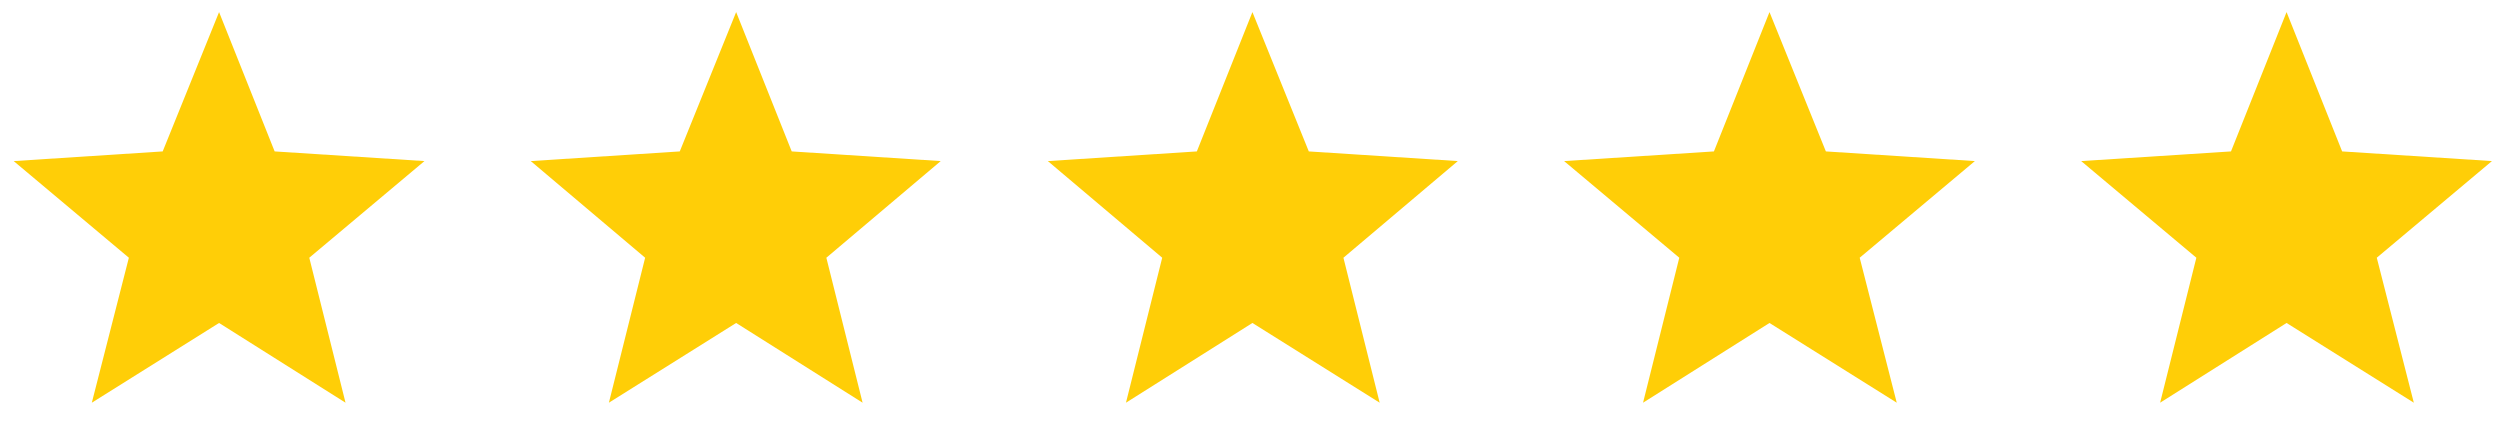
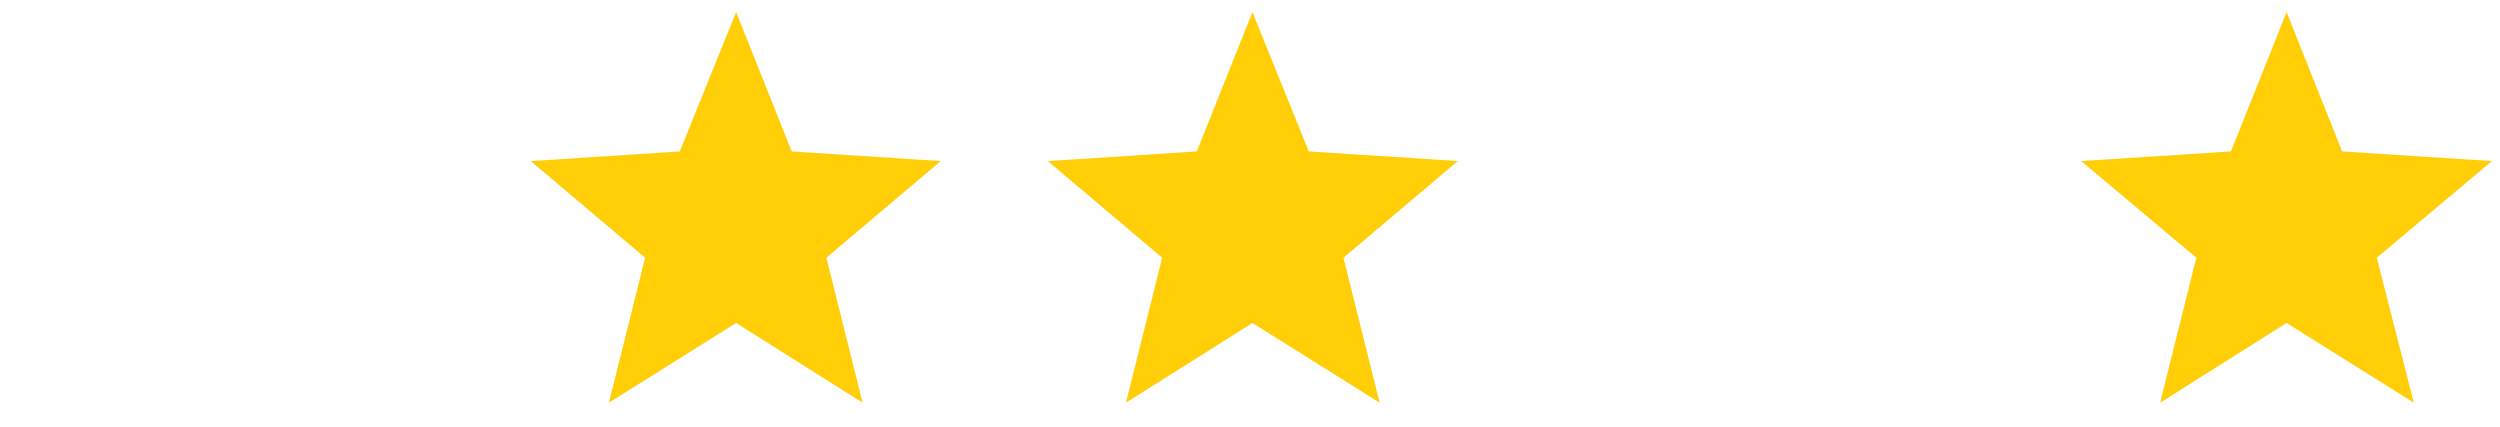
<svg xmlns="http://www.w3.org/2000/svg" version="1.1" id="Layer_1" x="0px" y="0px" viewBox="0 0 310.4 53" style="enable-background:new 0 0 310.4 53;" xml:space="preserve">
  <style type="text/css"> .st0{fill:#FFCE07;} </style>
  <polygon class="st0" points="91.4,1.5 98.3,18.8 116.8,20 102.6,32 107.1,50 91.4,40.1 75.6,50 80.1,32 65.9,20 84.4,18.8 " />
-   <polygon class="st0" points="27.2,1.5 34.1,18.8 52.7,20 38.4,32 42.9,50 27.2,40.1 11.4,50 16,32 1.7,20 20.2,18.8 " />
  <polygon class="st0" points="155.5,1.5 162.5,18.8 181,20 166.8,32 171.3,50 155.5,40.1 139.8,50 144.3,32 130.1,20 148.6,18.8 " />
-   <polygon class="st0" points="219.7,1.5 226.7,18.8 245.2,20 230.9,32 235.5,50 219.7,40.1 204,50 208.5,32 194.2,20 212.8,18.8 " />
  <polygon class="st0" points="283.9,1.5 290.8,18.8 309.4,20 295.1,32 299.7,50 283.9,40.1 268.2,50 272.7,32 258.4,20 277,18.8 " />
</svg>